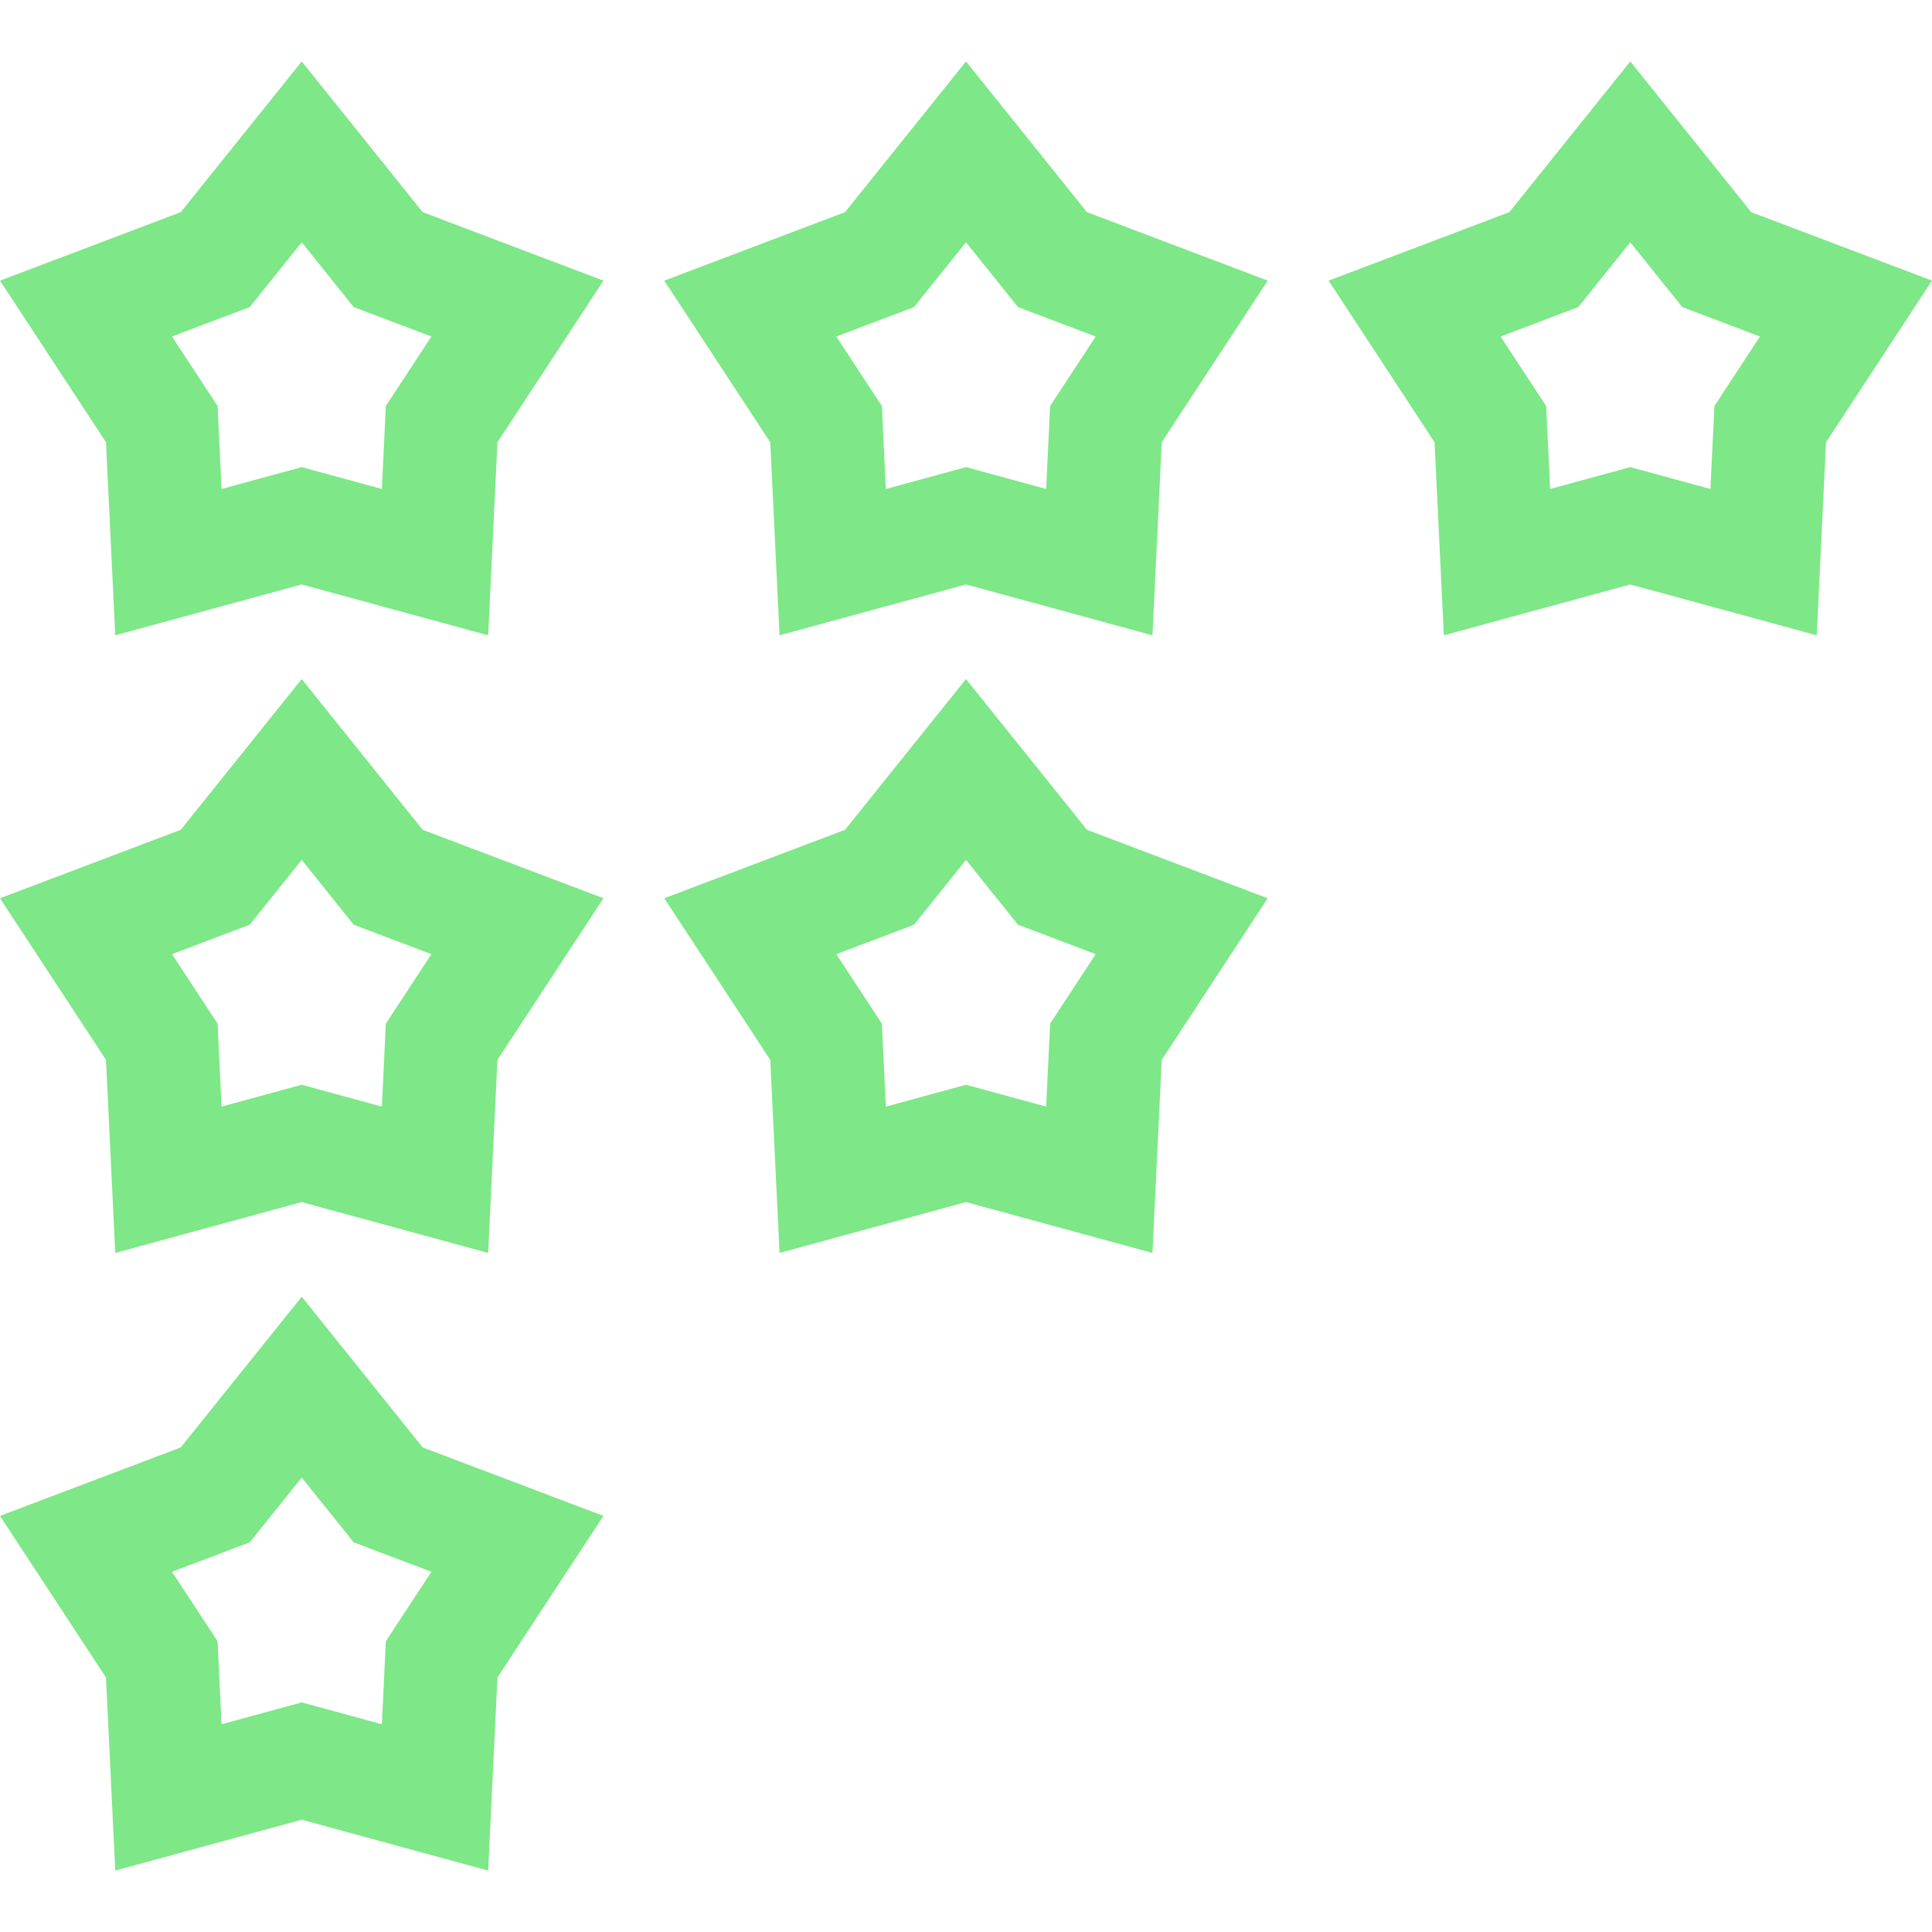
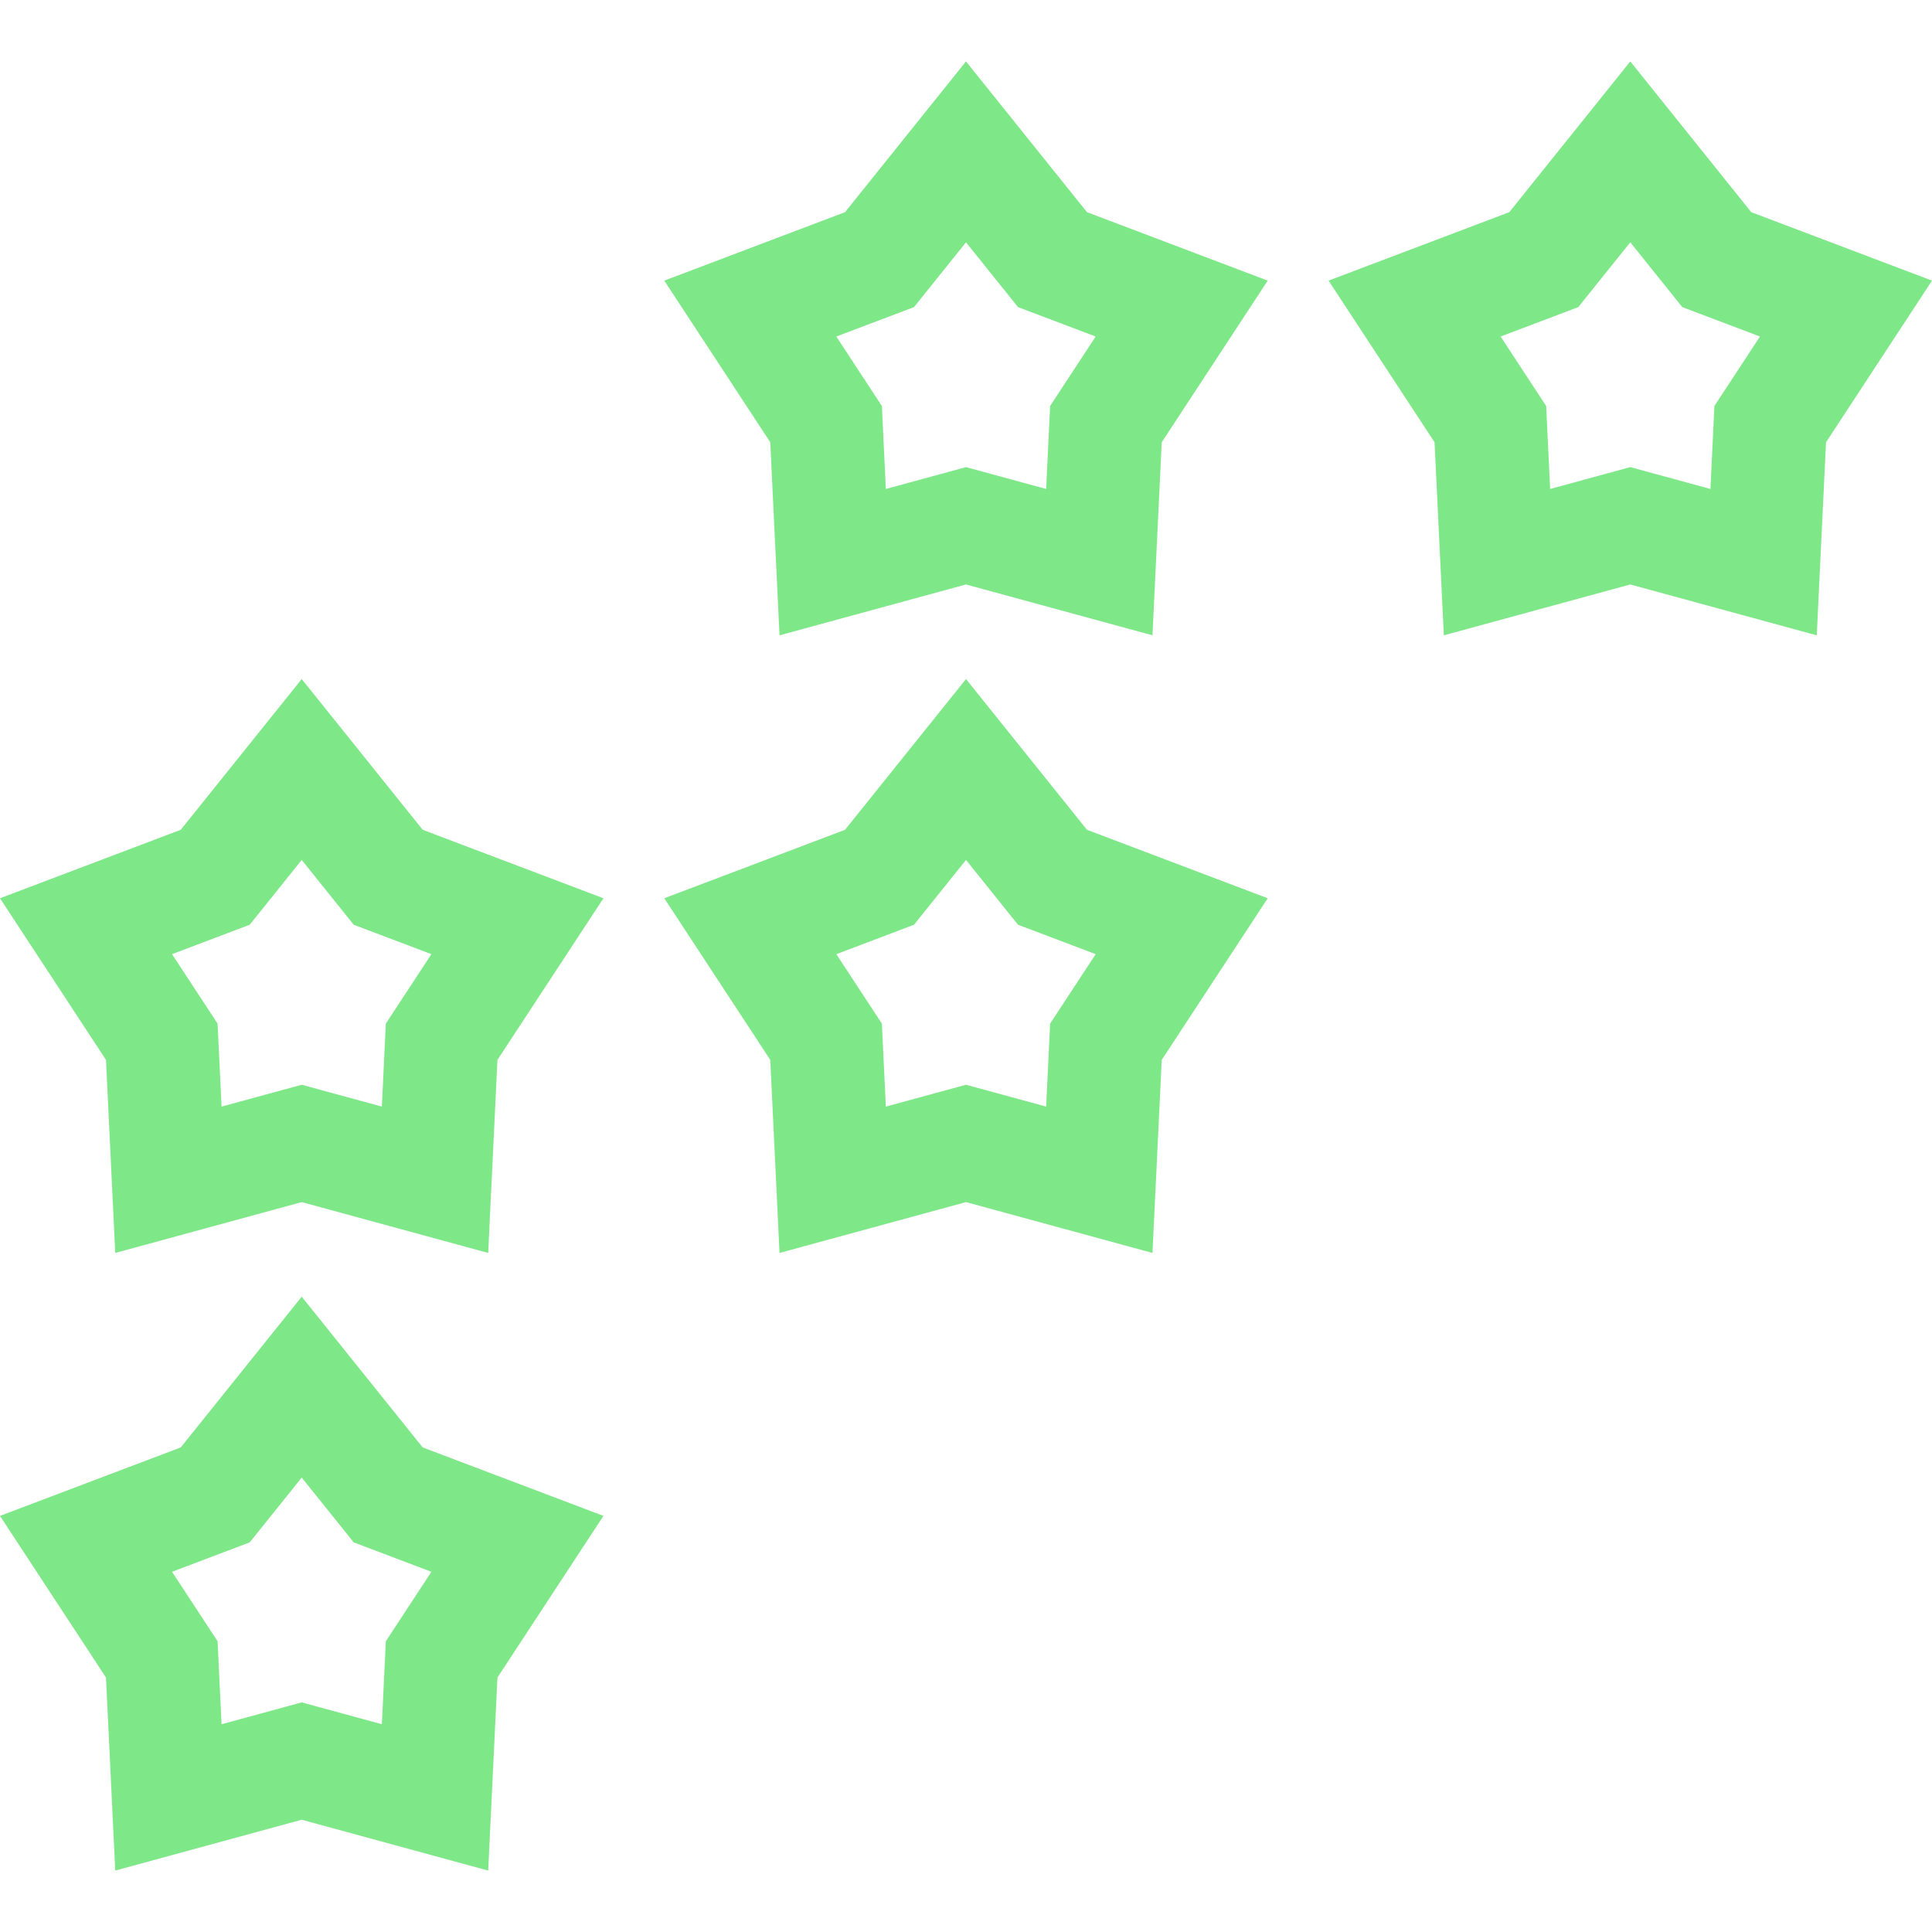
<svg xmlns="http://www.w3.org/2000/svg" id="Capa_1" fill="#7ee787" enable-background="new 0 0 511.973 511.973" viewBox="0 0 511.973 511.973">
  <g>
-     <path d="m79.953 16.276-32.056 39.947-47.897 18.143 28.085 42.831 2.454 51.16 49.414-13.476 49.414 13.476 2.454-51.16 28.085-42.831-47.897-18.143zm22.294 91.311-1.055 21.99-21.239-5.792-21.239 5.792-1.055-21.99-12.072-18.409 20.587-7.799 13.779-17.17 13.778 17.17 20.587 7.799z" />
    <path d="m464.076 56.223-32.056-39.947-32.056 39.947-47.897 18.143 28.085 42.831 2.454 51.16 49.414-13.476 49.414 13.476 2.454-51.16 28.085-42.831zm-9.762 51.364-1.055 21.99-21.239-5.792-21.239 5.792-1.055-21.99-12.072-18.409 20.587-7.799 13.778-17.17 13.779 17.17 20.587 7.799z" />
    <path d="m255.986 16.276-32.056 39.947-47.897 18.143 28.085 42.831 2.454 51.16 49.414-13.476 49.414 13.476 2.454-51.16 28.085-42.831-47.897-18.143zm22.295 91.311-1.055 21.99-21.239-5.792-21.239 5.792-1.055-21.99-12.073-18.409 20.587-7.799 13.779-17.17 13.779 17.17 20.587 7.799z" />
    <path d="m79.953 179.946-32.056 39.947-47.897 18.143 28.085 42.831 2.454 51.16 49.414-13.476 49.414 13.476 2.454-51.16 28.085-42.831-47.897-18.143zm22.294 91.311-1.055 21.99-21.239-5.792-21.239 5.792-1.055-21.99-12.072-18.409 20.587-7.799 13.779-17.17 13.778 17.17 20.587 7.799z" />
    <path d="m79.953 343.616-32.056 39.947-47.897 18.143 28.085 42.831 2.454 51.16 49.414-13.476 49.414 13.476 2.454-51.16 28.085-42.831-47.897-18.143zm22.294 91.311-1.055 21.99-21.239-5.792-21.239 5.792-1.055-21.99-12.072-18.409 20.587-7.799 13.779-17.17 13.778 17.17 20.587 7.799z" />
    <path d="m255.986 179.946-32.056 39.947-47.897 18.143 28.085 42.831 2.454 51.16 49.414-13.476 49.414 13.476 2.454-51.16 28.085-42.831-47.897-18.143zm22.295 91.311-1.055 21.99-21.239-5.792-21.239 5.792-1.055-21.99-12.072-18.409 20.587-7.799 13.779-17.17 13.779 17.17 20.587 7.799z" />
  </g>
</svg>